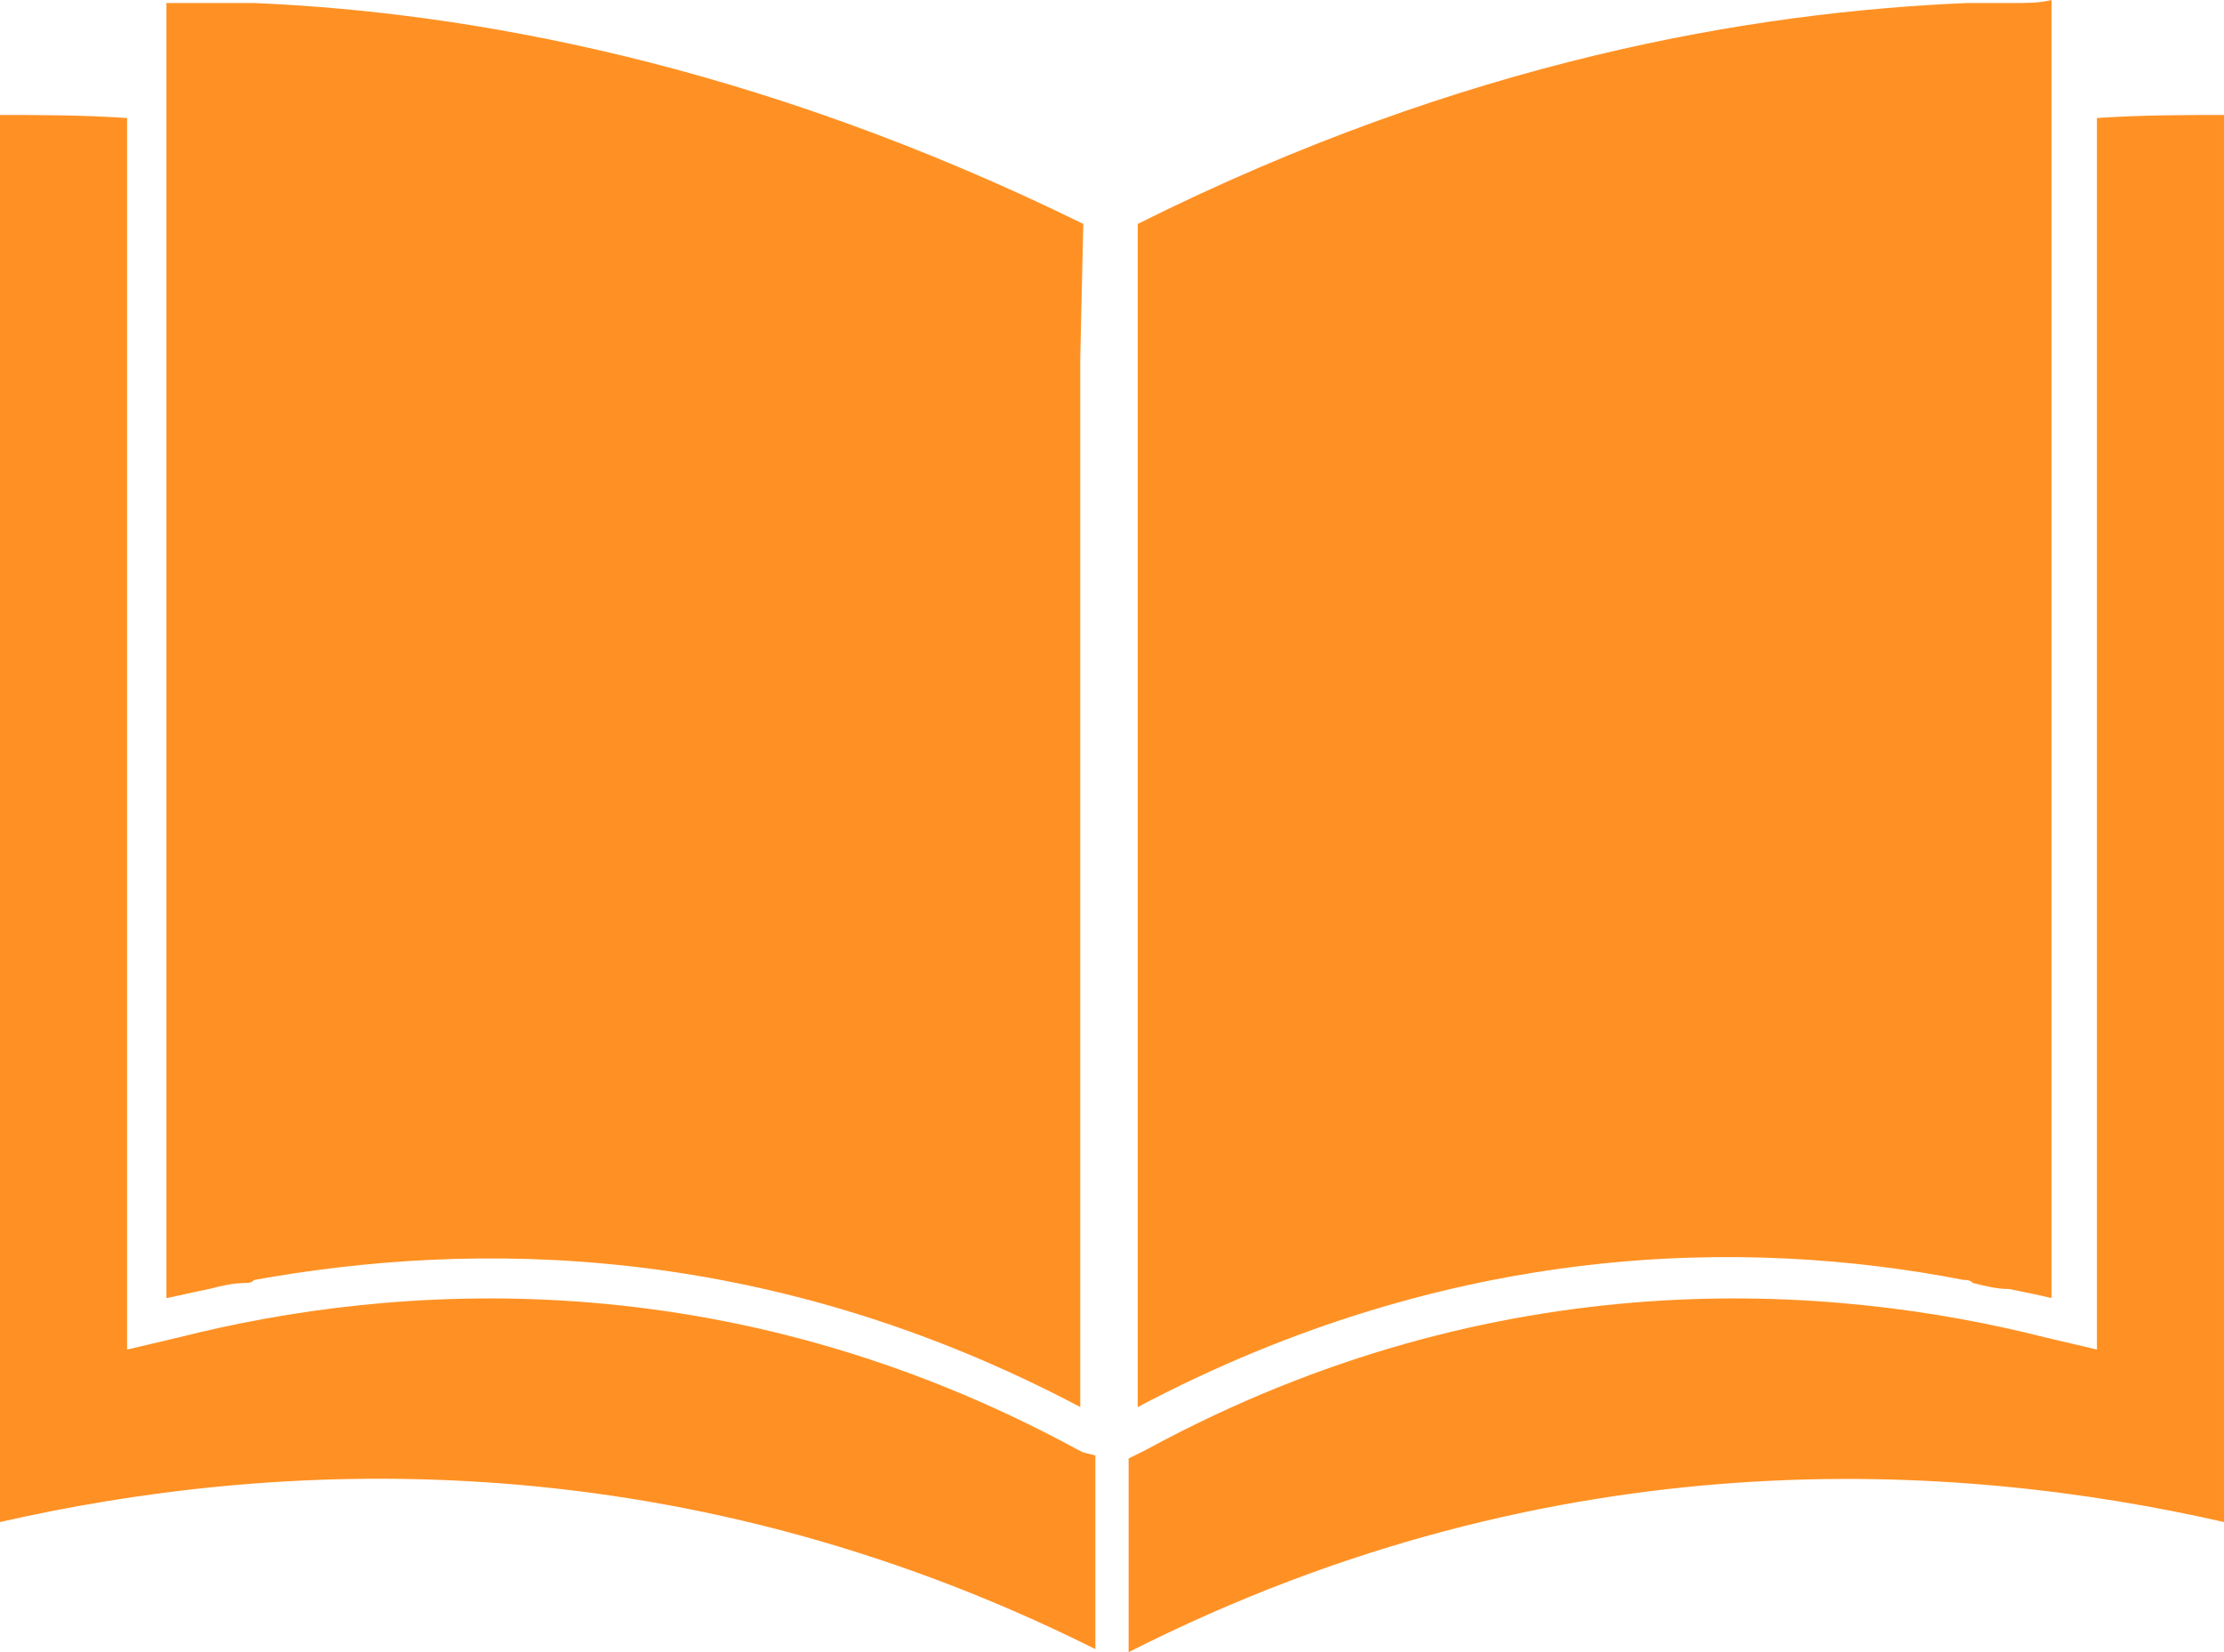
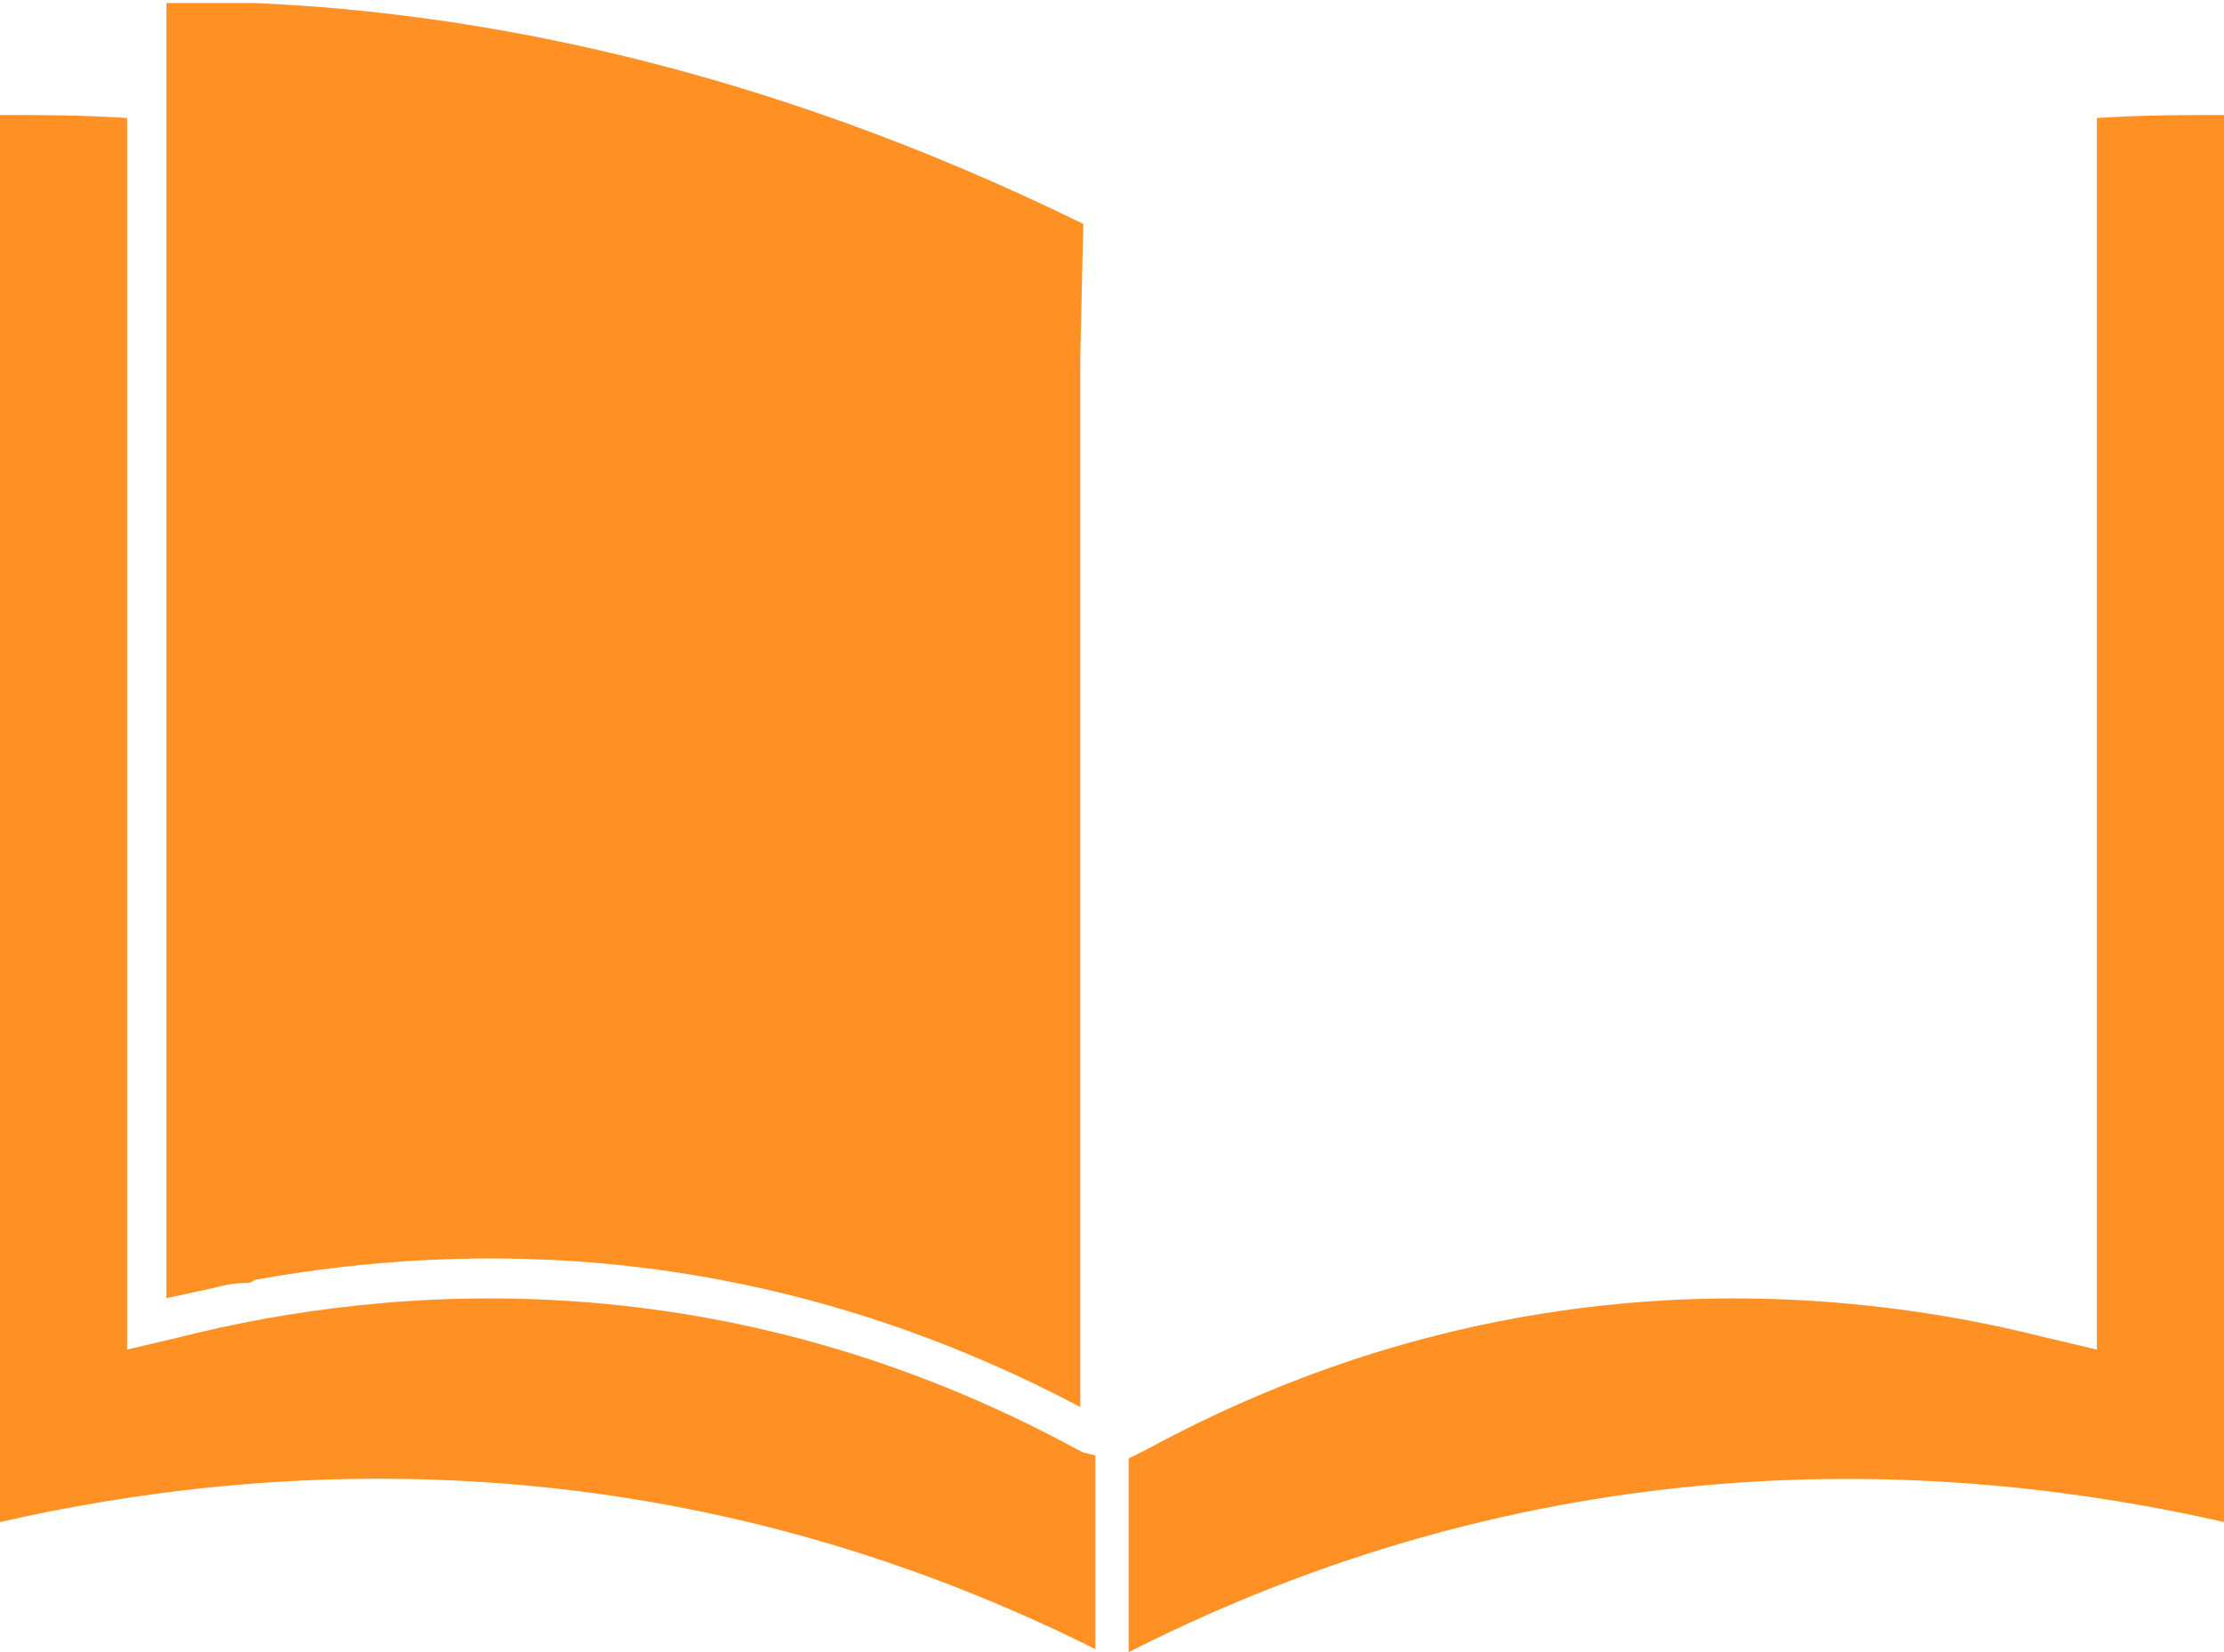
<svg xmlns="http://www.w3.org/2000/svg" viewBox="0 0 76.439 56.784">
  <g fill="#ff9124">
    <path d="M8.425 44.096c.104 0 .208 0 .312-.104 7.488-1.352 17.576-1.352 28.392 4.368V12.272l.104-4.576C26 2.184 16.12.416 8.737.104H5.72v44.512c.52-.104.936-.208 1.456-.312.416-.104.832-.208 1.248-.208z" />
    <path d="M37.024 49.816c-12.064-6.552-23.504-5.72-30.888-3.848l-1.768.416V4.056C2.808 3.952 1.352 3.952 0 3.952v48.36c9.152-2.08 22.88-3.016 37.648 4.368v-6.656l-.416-.104-.208-.104zM72.071 4.056v42.328l-1.768-.416c-7.384-1.872-18.824-2.704-30.888 3.848l-.208.104-.416.208v6.656c14.768-7.488 28.496-6.552 37.648-4.472V3.952c-1.352 0-2.808 0-4.368.104z" />
-     <path d="M67.496 43.992c.104 0 .208 0 .312.104.416.104.832.208 1.248.208.52.104 1.04.208 1.456.312V0c-.416.104-.832.104-1.352.104H67.6C60.216.416 50.336 2.08 39.104 7.696V48.36c10.816-5.72 20.904-5.824 28.392-4.368z" />
  </g>
</svg>